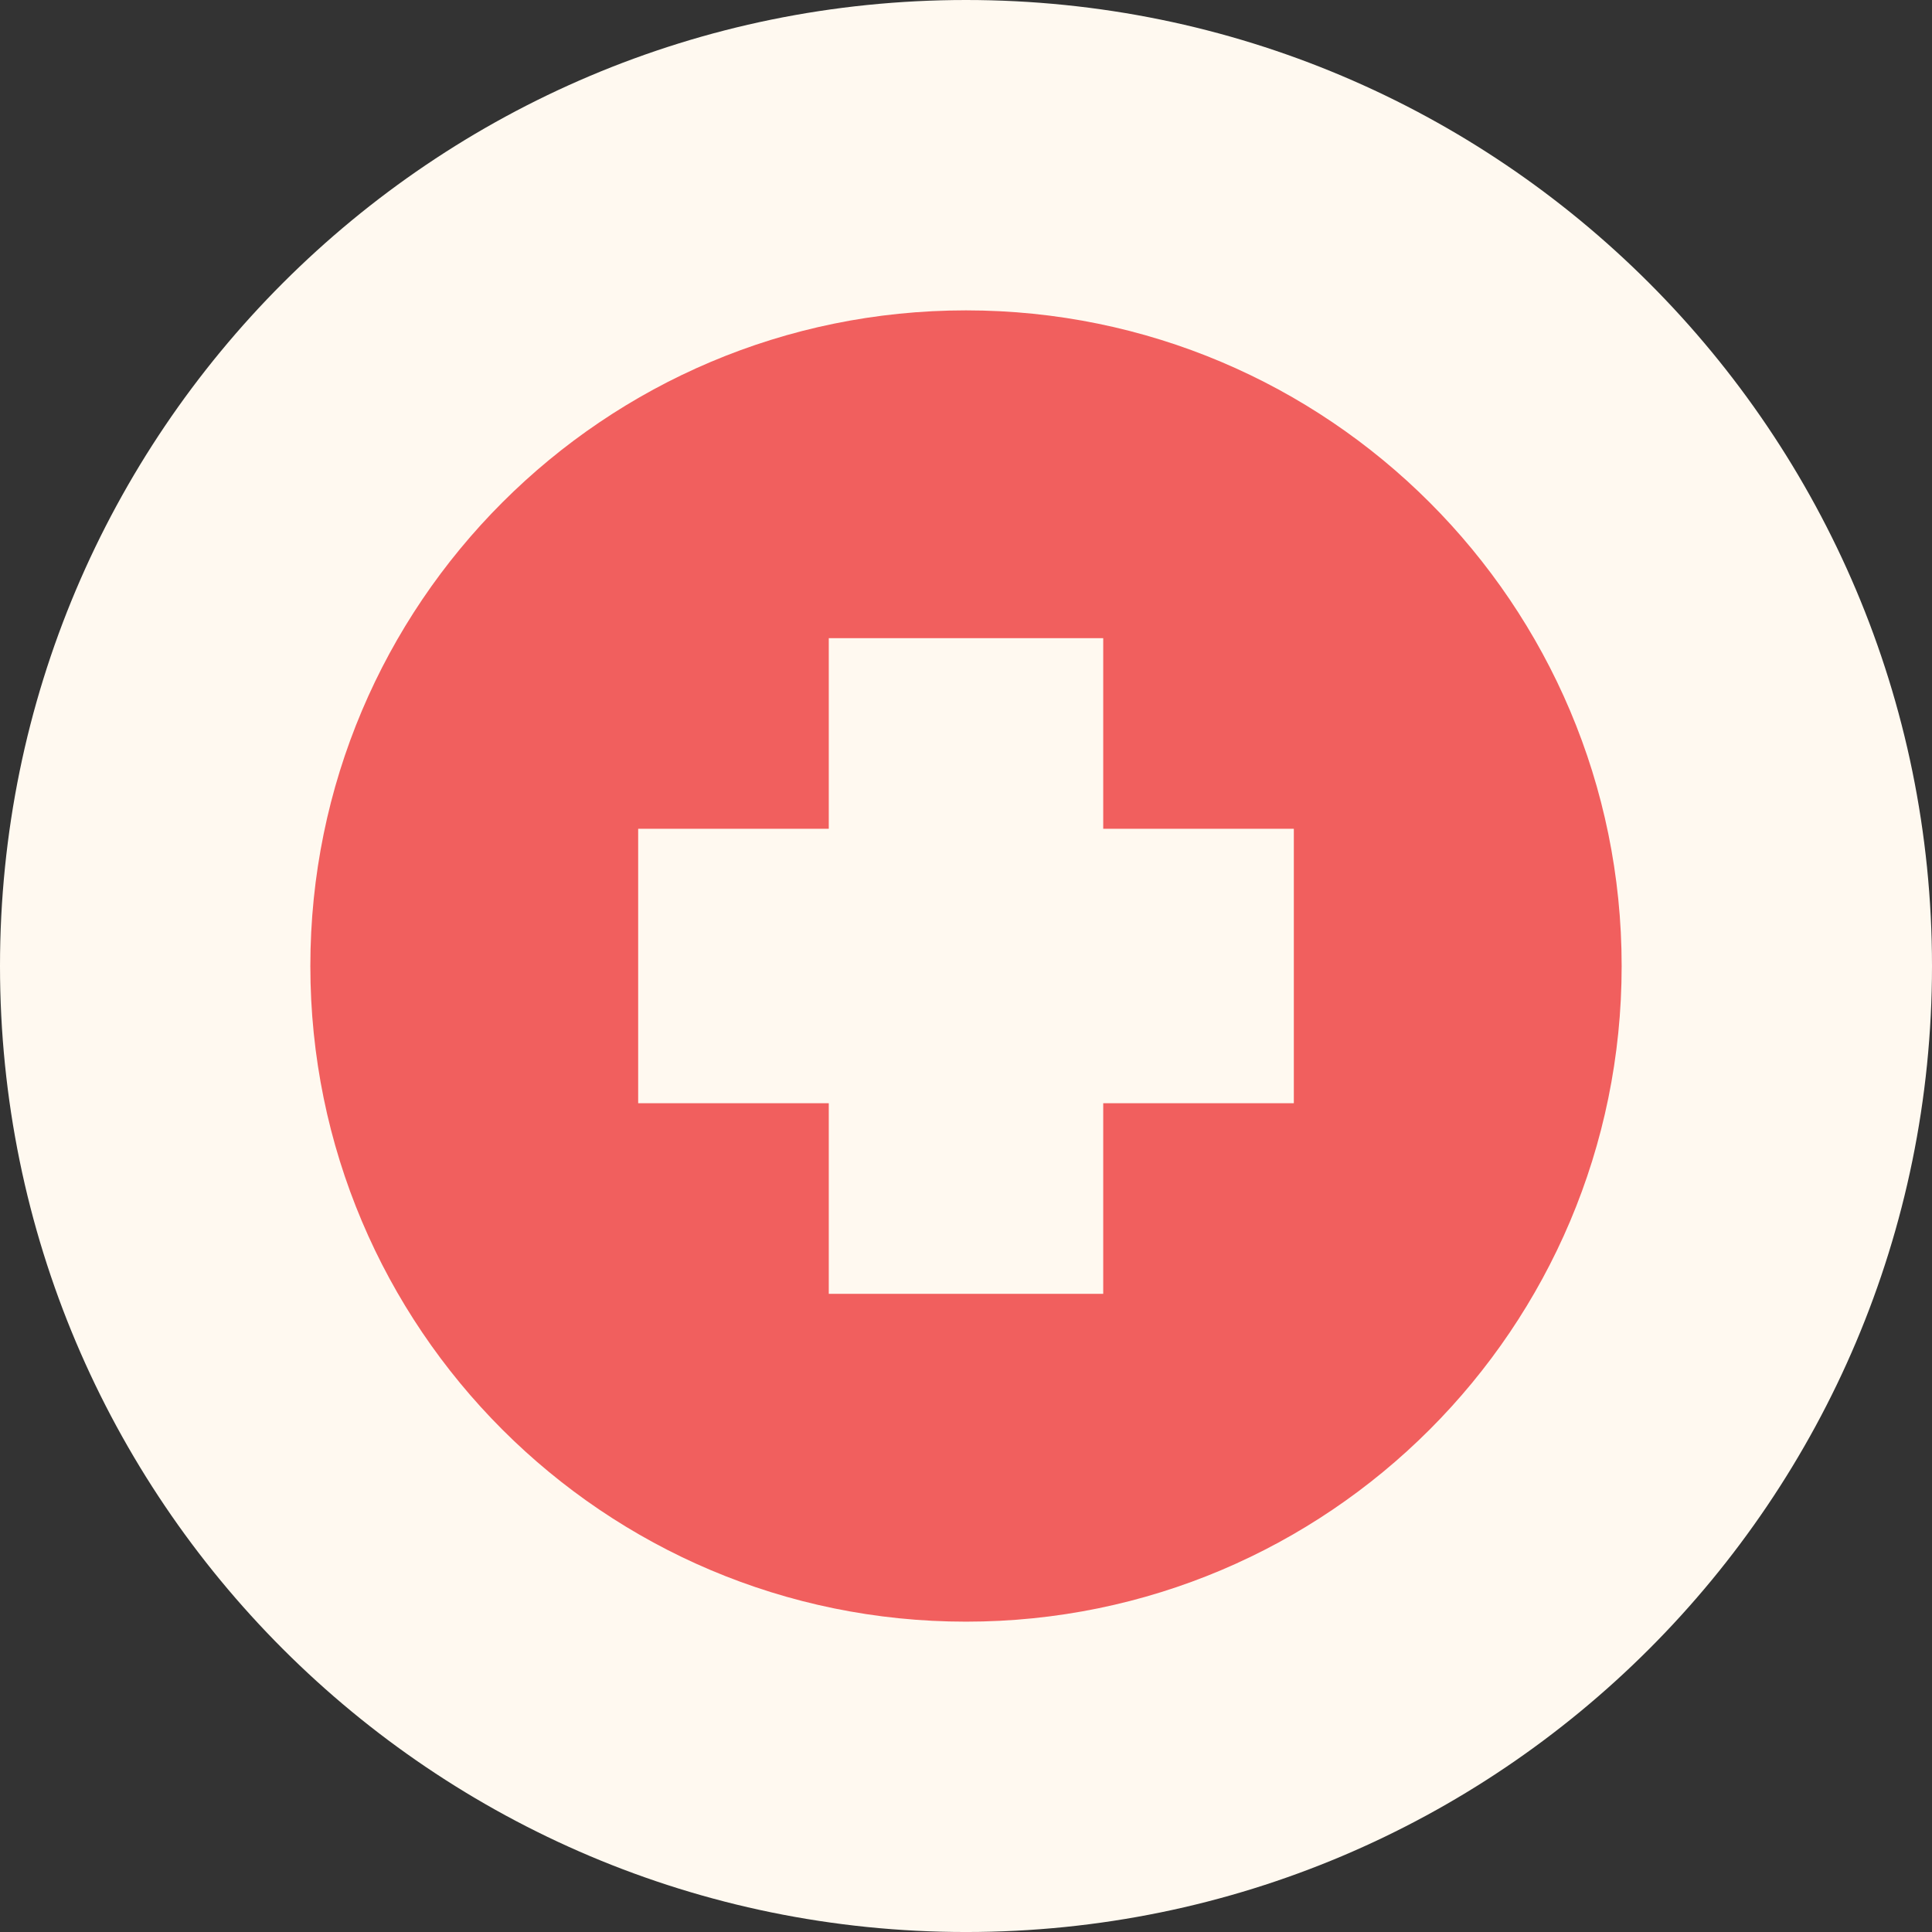
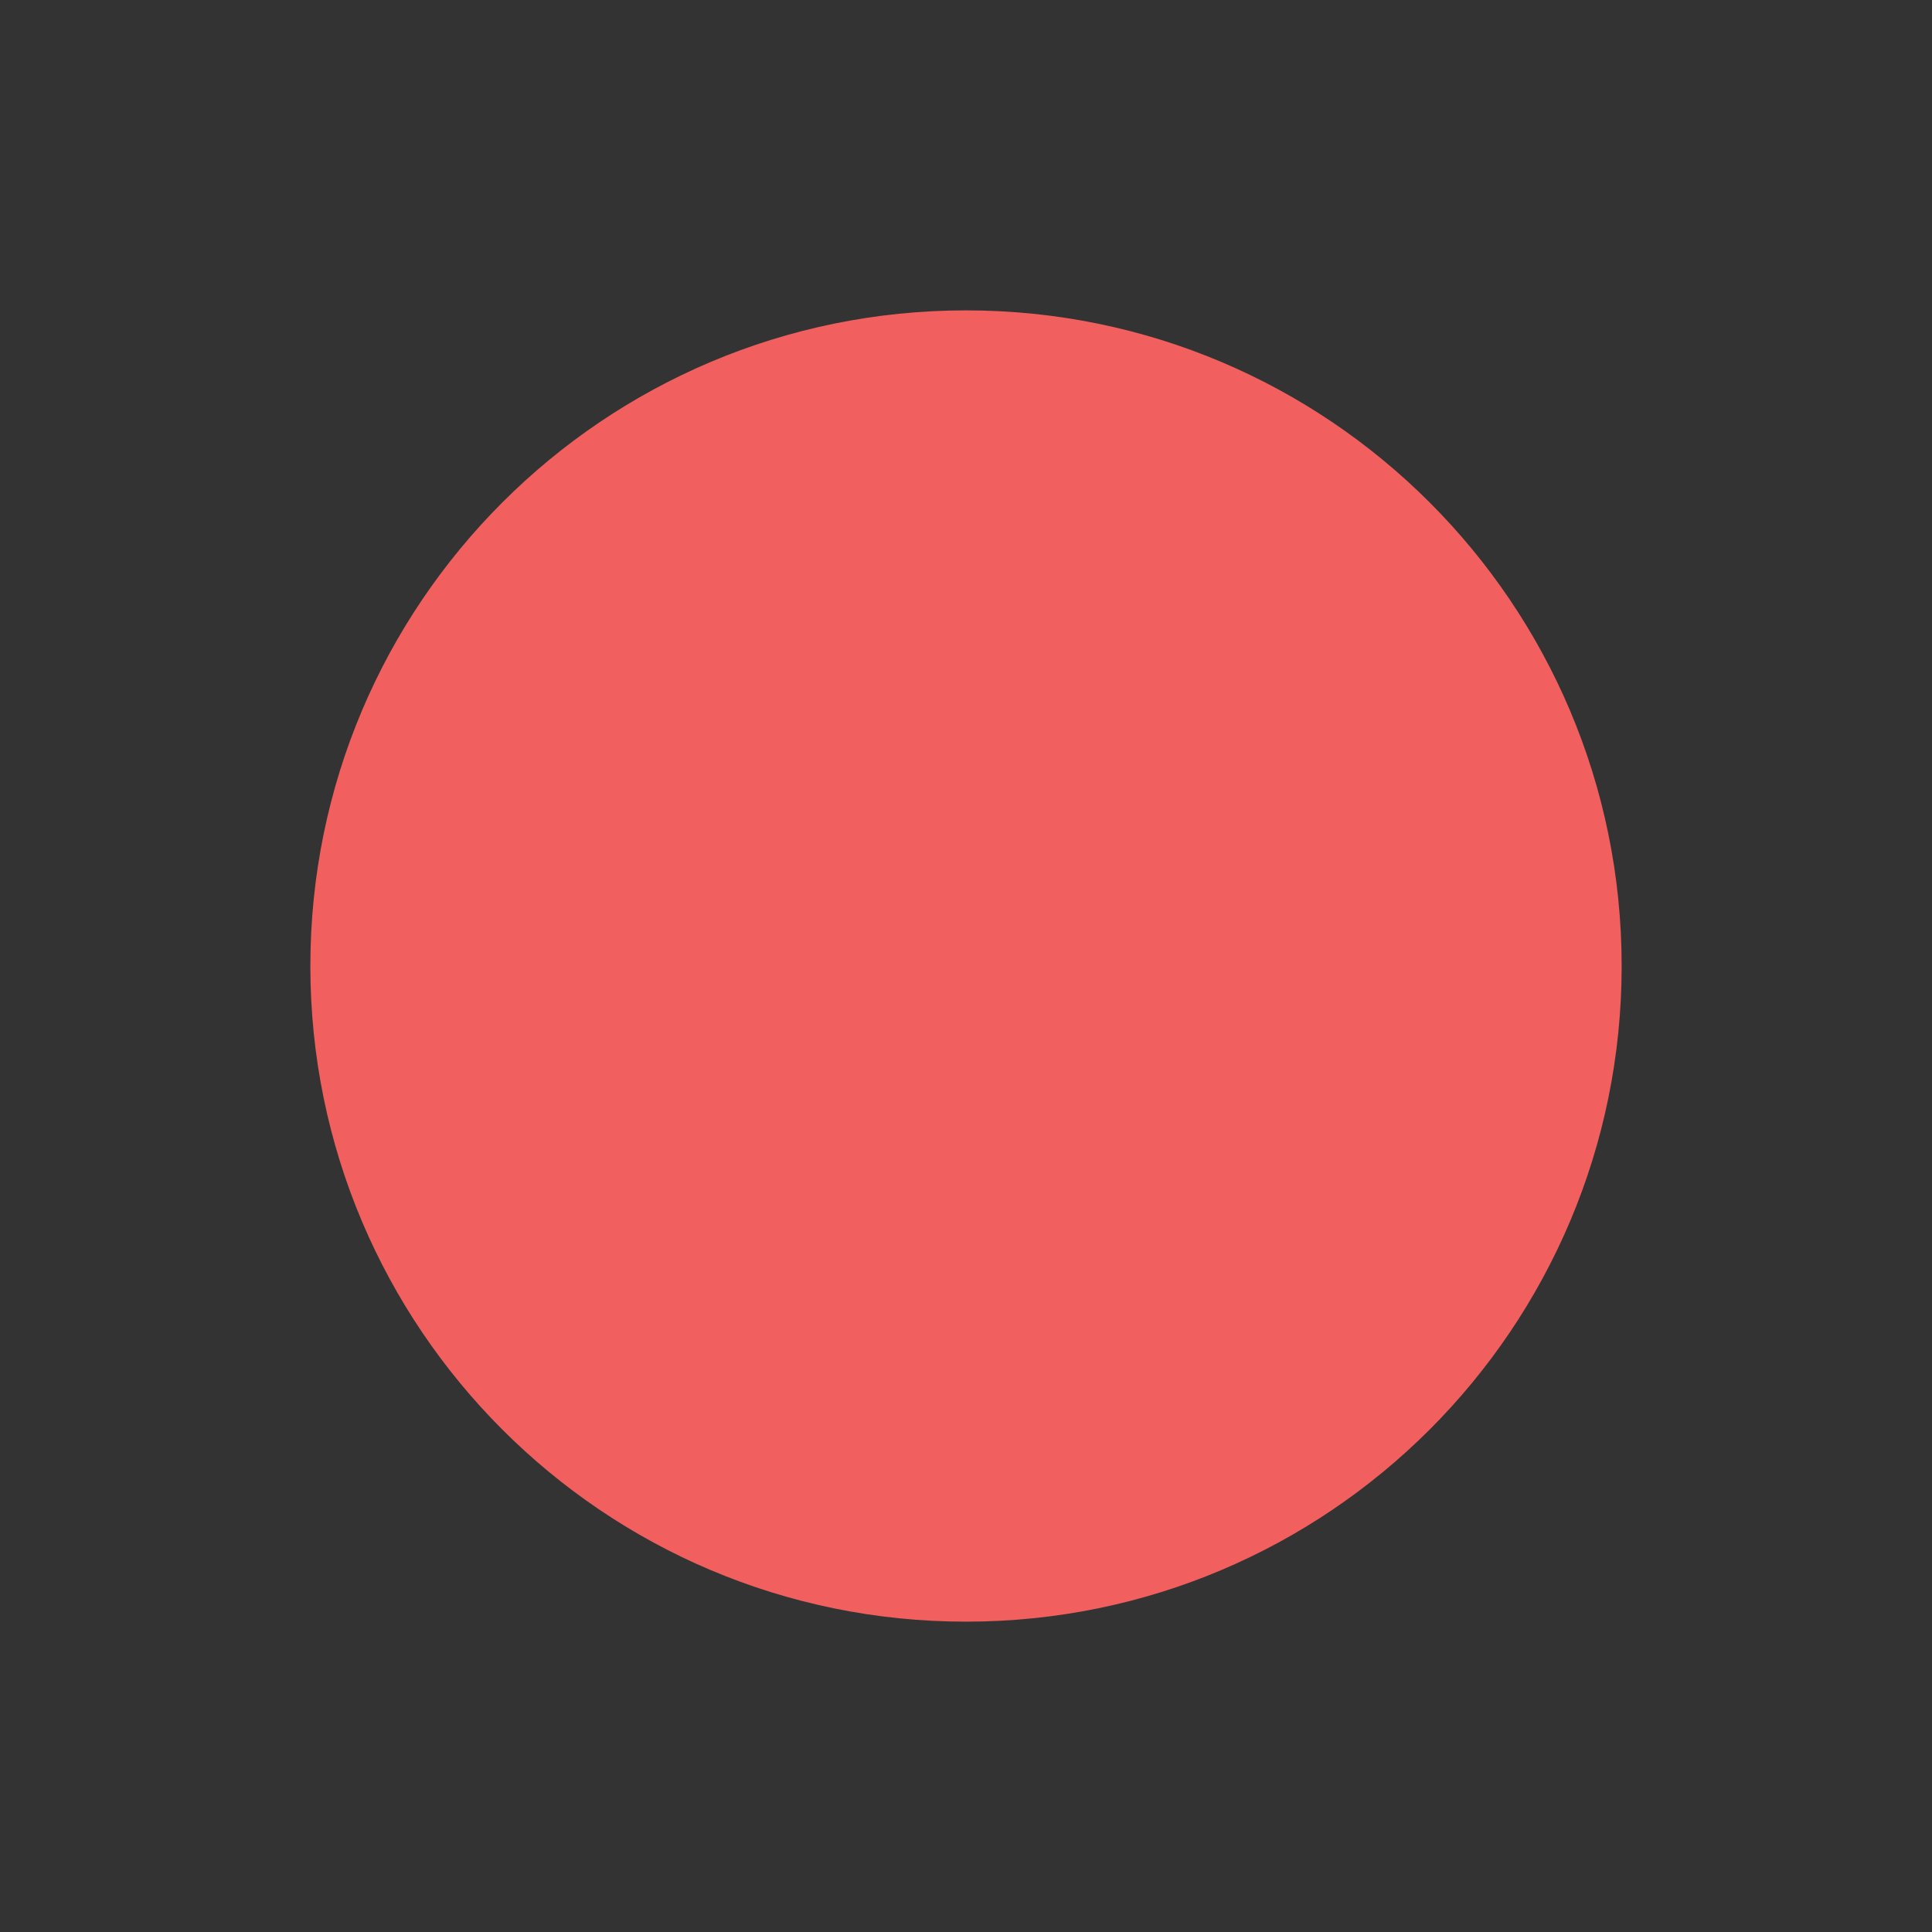
<svg xmlns="http://www.w3.org/2000/svg" xml:space="preserve" width="0.92in" height="0.92in" version="1.1" style="shape-rendering:geometricPrecision; text-rendering:geometricPrecision; image-rendering:optimizeQuality; fill-rule:evenodd; clip-rule:evenodd" viewBox="0 0 1948.25 1948.25">
  <rect x="0" y="0" width="1948.25" height="1948.25" fill="#333333" stroke="none" />
  <defs>
    <style type="text/css">
   
    .fil0 {fill:#FFF9F0;fill-rule:nonzero}
    .fil1 {fill:#F15F5E;fill-rule:nonzero}
   
  </style>
  </defs>
  <g id="Layer_x0020_1">
-     <polygon class="fil0" points="315.52,1086.26 356.64,1086.26 356.64,1053.37 315.52,1053.37 " />
-     <path class="fil0" d="M1948.25 974.13c0,538 -436.12,974.13 -974.12,974.13 -537.99,0 -974.13,-436.12 -974.13,-974.13 0,-537.99 436.14,-974.13 974.13,-974.13 538,0 974.12,436.14 974.12,974.13z" />
-     <path class="fil1" d="M1635.29 974.13c0,365.15 -296.01,661.17 -661.17,661.17 -365.16,0 -661.16,-296.01 -661.16,-661.17 0,-365.15 296,-661.15 661.16,-661.15 365.15,0 661.17,296 661.17,661.15z" />
-     <polygon class="fil0" points="1304.71,835.75 1112.5,835.75 1112.5,643.54 835.75,643.54 835.75,835.75 643.54,835.75 643.54,1112.5 835.75,1112.5 835.75,1304.71 1112.5,1304.71 1112.5,1112.5 1304.71,1112.5 " />
+     <path class="fil1" d="M1635.29 974.13c0,365.15 -296.01,661.17 -661.17,661.17 -365.16,0 -661.16,-296.01 -661.16,-661.17 0,-365.15 296,-661.15 661.16,-661.15 365.15,0 661.17,296 661.17,661.15" />
  </g>
</svg>